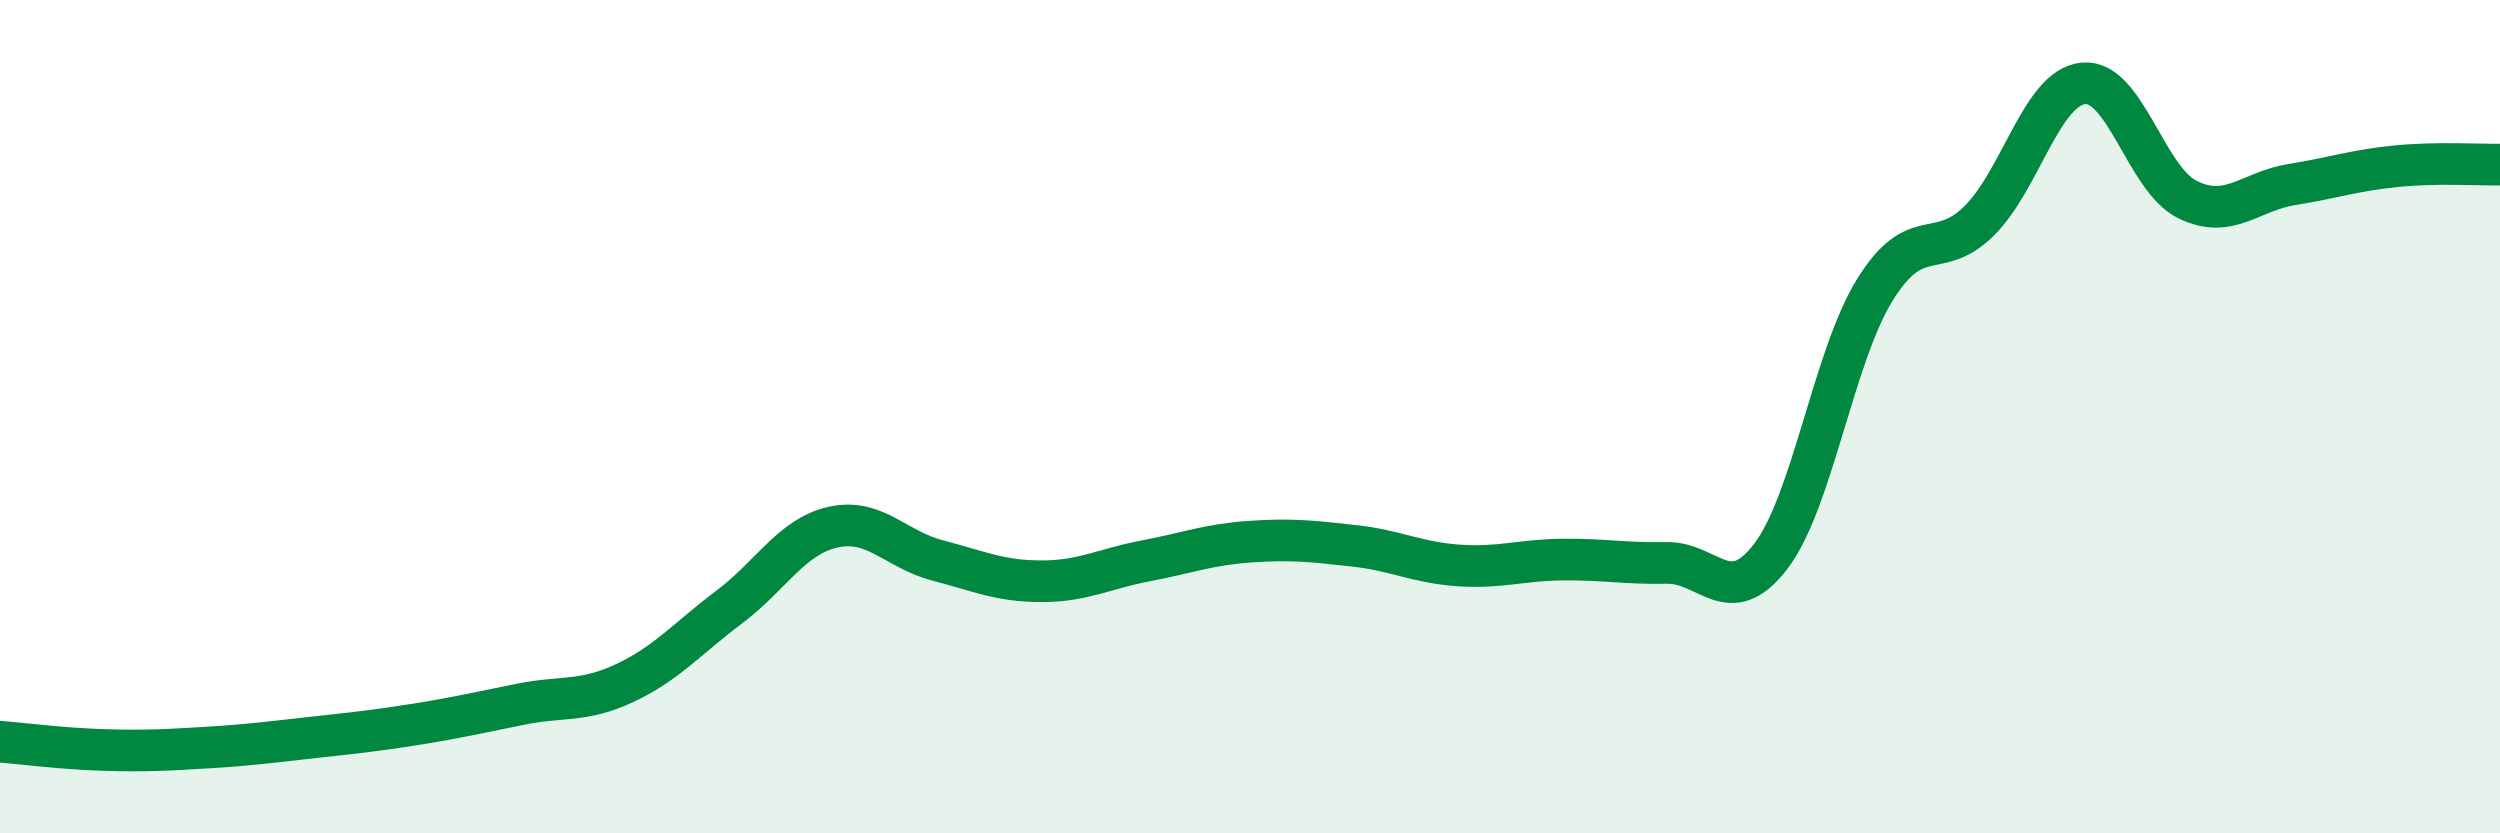
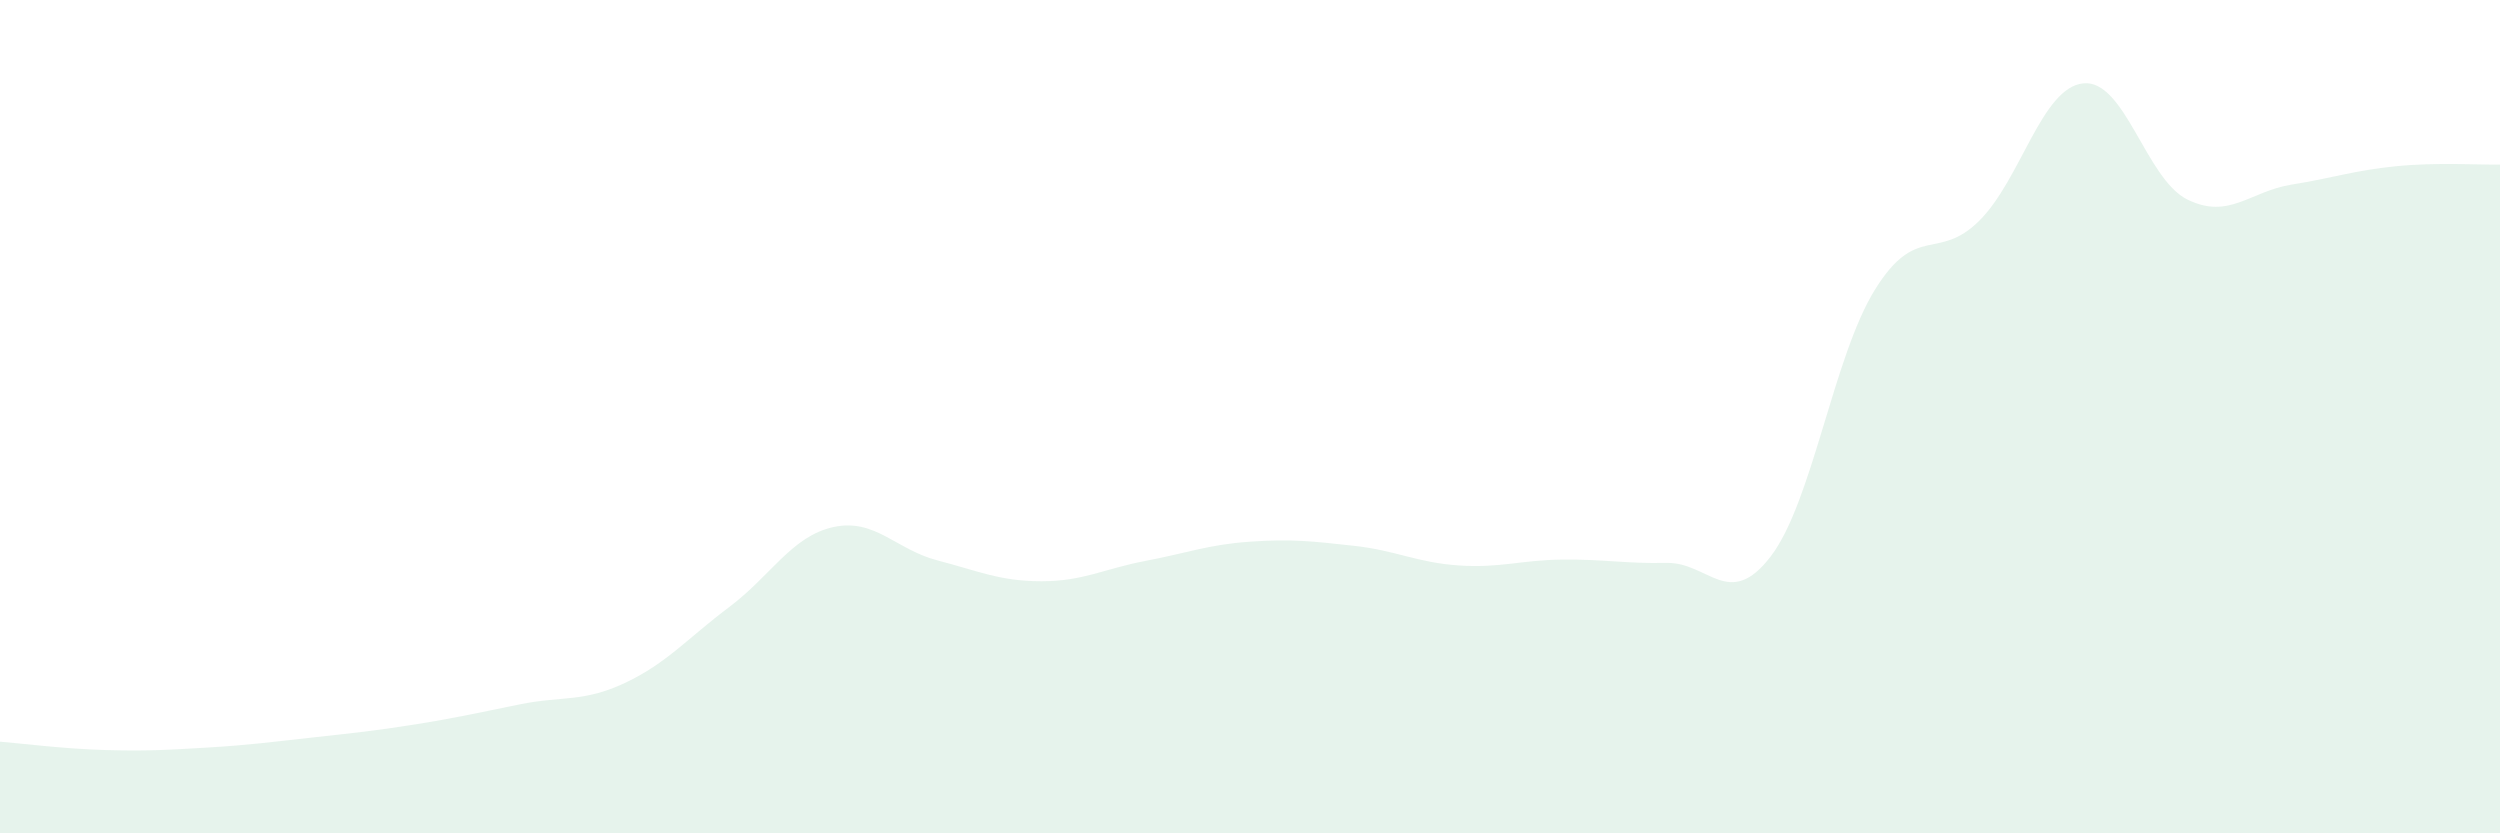
<svg xmlns="http://www.w3.org/2000/svg" width="60" height="20" viewBox="0 0 60 20">
  <path d="M 0,17.8 C 0.5,17.84 1.5,17.97 2.5,18 C 3.5,18.03 4,18 5,17.94 C 6,17.88 6.5,17.81 7.5,17.7 C 8.5,17.59 9,17.54 10,17.38 C 11,17.22 11.5,17.1 12.5,16.9 C 13.5,16.7 14,16.86 15,16.39 C 16,15.92 16.5,15.32 17.5,14.57 C 18.5,13.82 19,12.87 20,12.65 C 21,12.43 21.5,13.19 22.5,13.45 C 23.5,13.71 24,13.95 25,13.95 C 26,13.95 26.5,13.65 27.5,13.46 C 28.5,13.27 29,13.07 30,13 C 31,12.93 31.5,12.99 32.5,13.1 C 33.5,13.21 34,13.5 35,13.57 C 36,13.64 36.5,13.44 37.5,13.43 C 38.5,13.42 39,13.53 40,13.51 C 41,13.49 41.5,14.66 42.5,13.35 C 43.5,12.04 44,8.56 45,6.95 C 46,5.34 46.5,6.29 47.5,5.3 C 48.5,4.31 49,2.1 50,2 C 51,1.9 51.5,4.3 52.5,4.79 C 53.5,5.28 54,4.59 55,4.43 C 56,4.27 56.5,4.09 57.5,3.99 C 58.5,3.89 59.5,3.96 60,3.95L60 20L0 20Z" fill="#008740" opacity="0.1" stroke-linecap="round" stroke-linejoin="round" />
-   <path d="M 0,17.8 C 0.5,17.84 1.5,17.97 2.5,18 C 3.5,18.03 4,18 5,17.94 C 6,17.88 6.5,17.81 7.5,17.7 C 8.5,17.59 9,17.54 10,17.38 C 11,17.22 11.5,17.1 12.5,16.9 C 13.5,16.7 14,16.86 15,16.39 C 16,15.92 16.5,15.32 17.5,14.57 C 18.5,13.82 19,12.87 20,12.65 C 21,12.43 21.5,13.19 22.5,13.45 C 23.5,13.71 24,13.95 25,13.95 C 26,13.95 26.5,13.65 27.5,13.46 C 28.5,13.27 29,13.07 30,13 C 31,12.93 31.5,12.99 32.5,13.1 C 33.5,13.21 34,13.5 35,13.57 C 36,13.64 36.5,13.44 37.5,13.43 C 38.5,13.42 39,13.53 40,13.51 C 41,13.49 41.5,14.66 42.5,13.35 C 43.5,12.04 44,8.56 45,6.95 C 46,5.34 46.5,6.29 47.5,5.3 C 48.5,4.31 49,2.1 50,2 C 51,1.9 51.5,4.3 52.5,4.79 C 53.5,5.28 54,4.59 55,4.43 C 56,4.27 56.5,4.09 57.5,3.99 C 58.5,3.89 59.5,3.96 60,3.95" stroke="#008740" stroke-width="1" fill="none" stroke-linecap="round" stroke-linejoin="round" />
</svg>